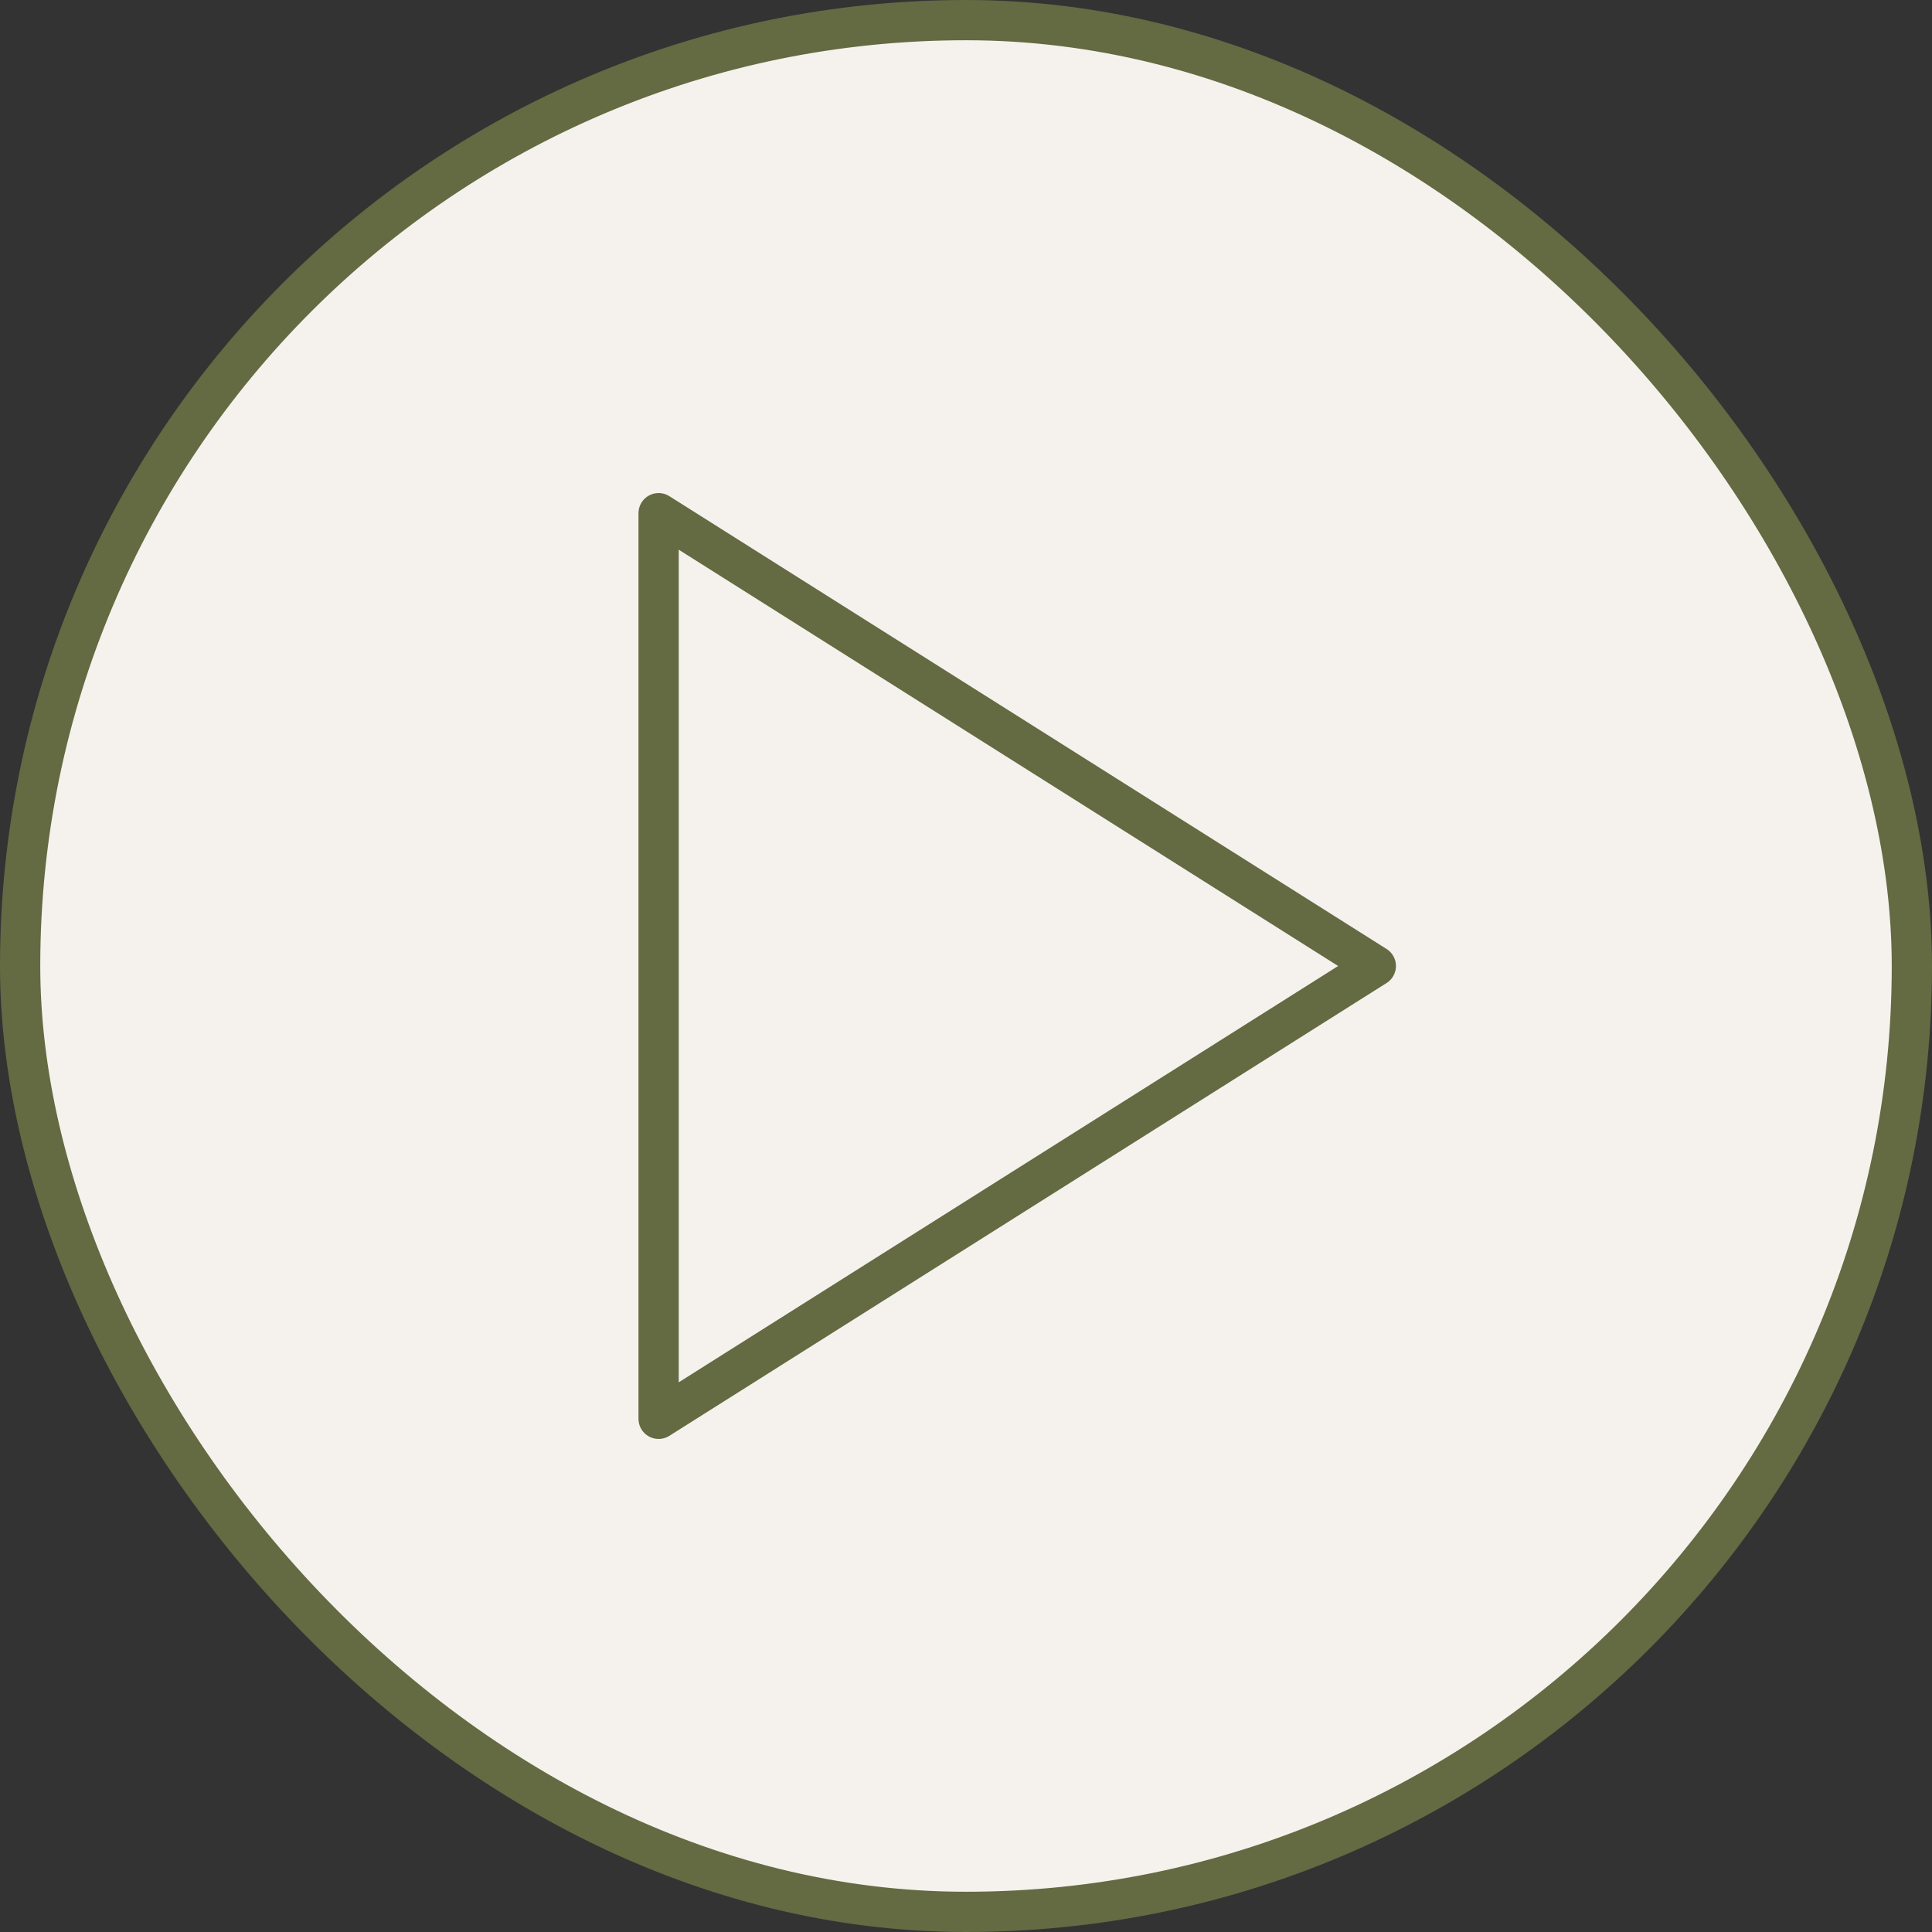
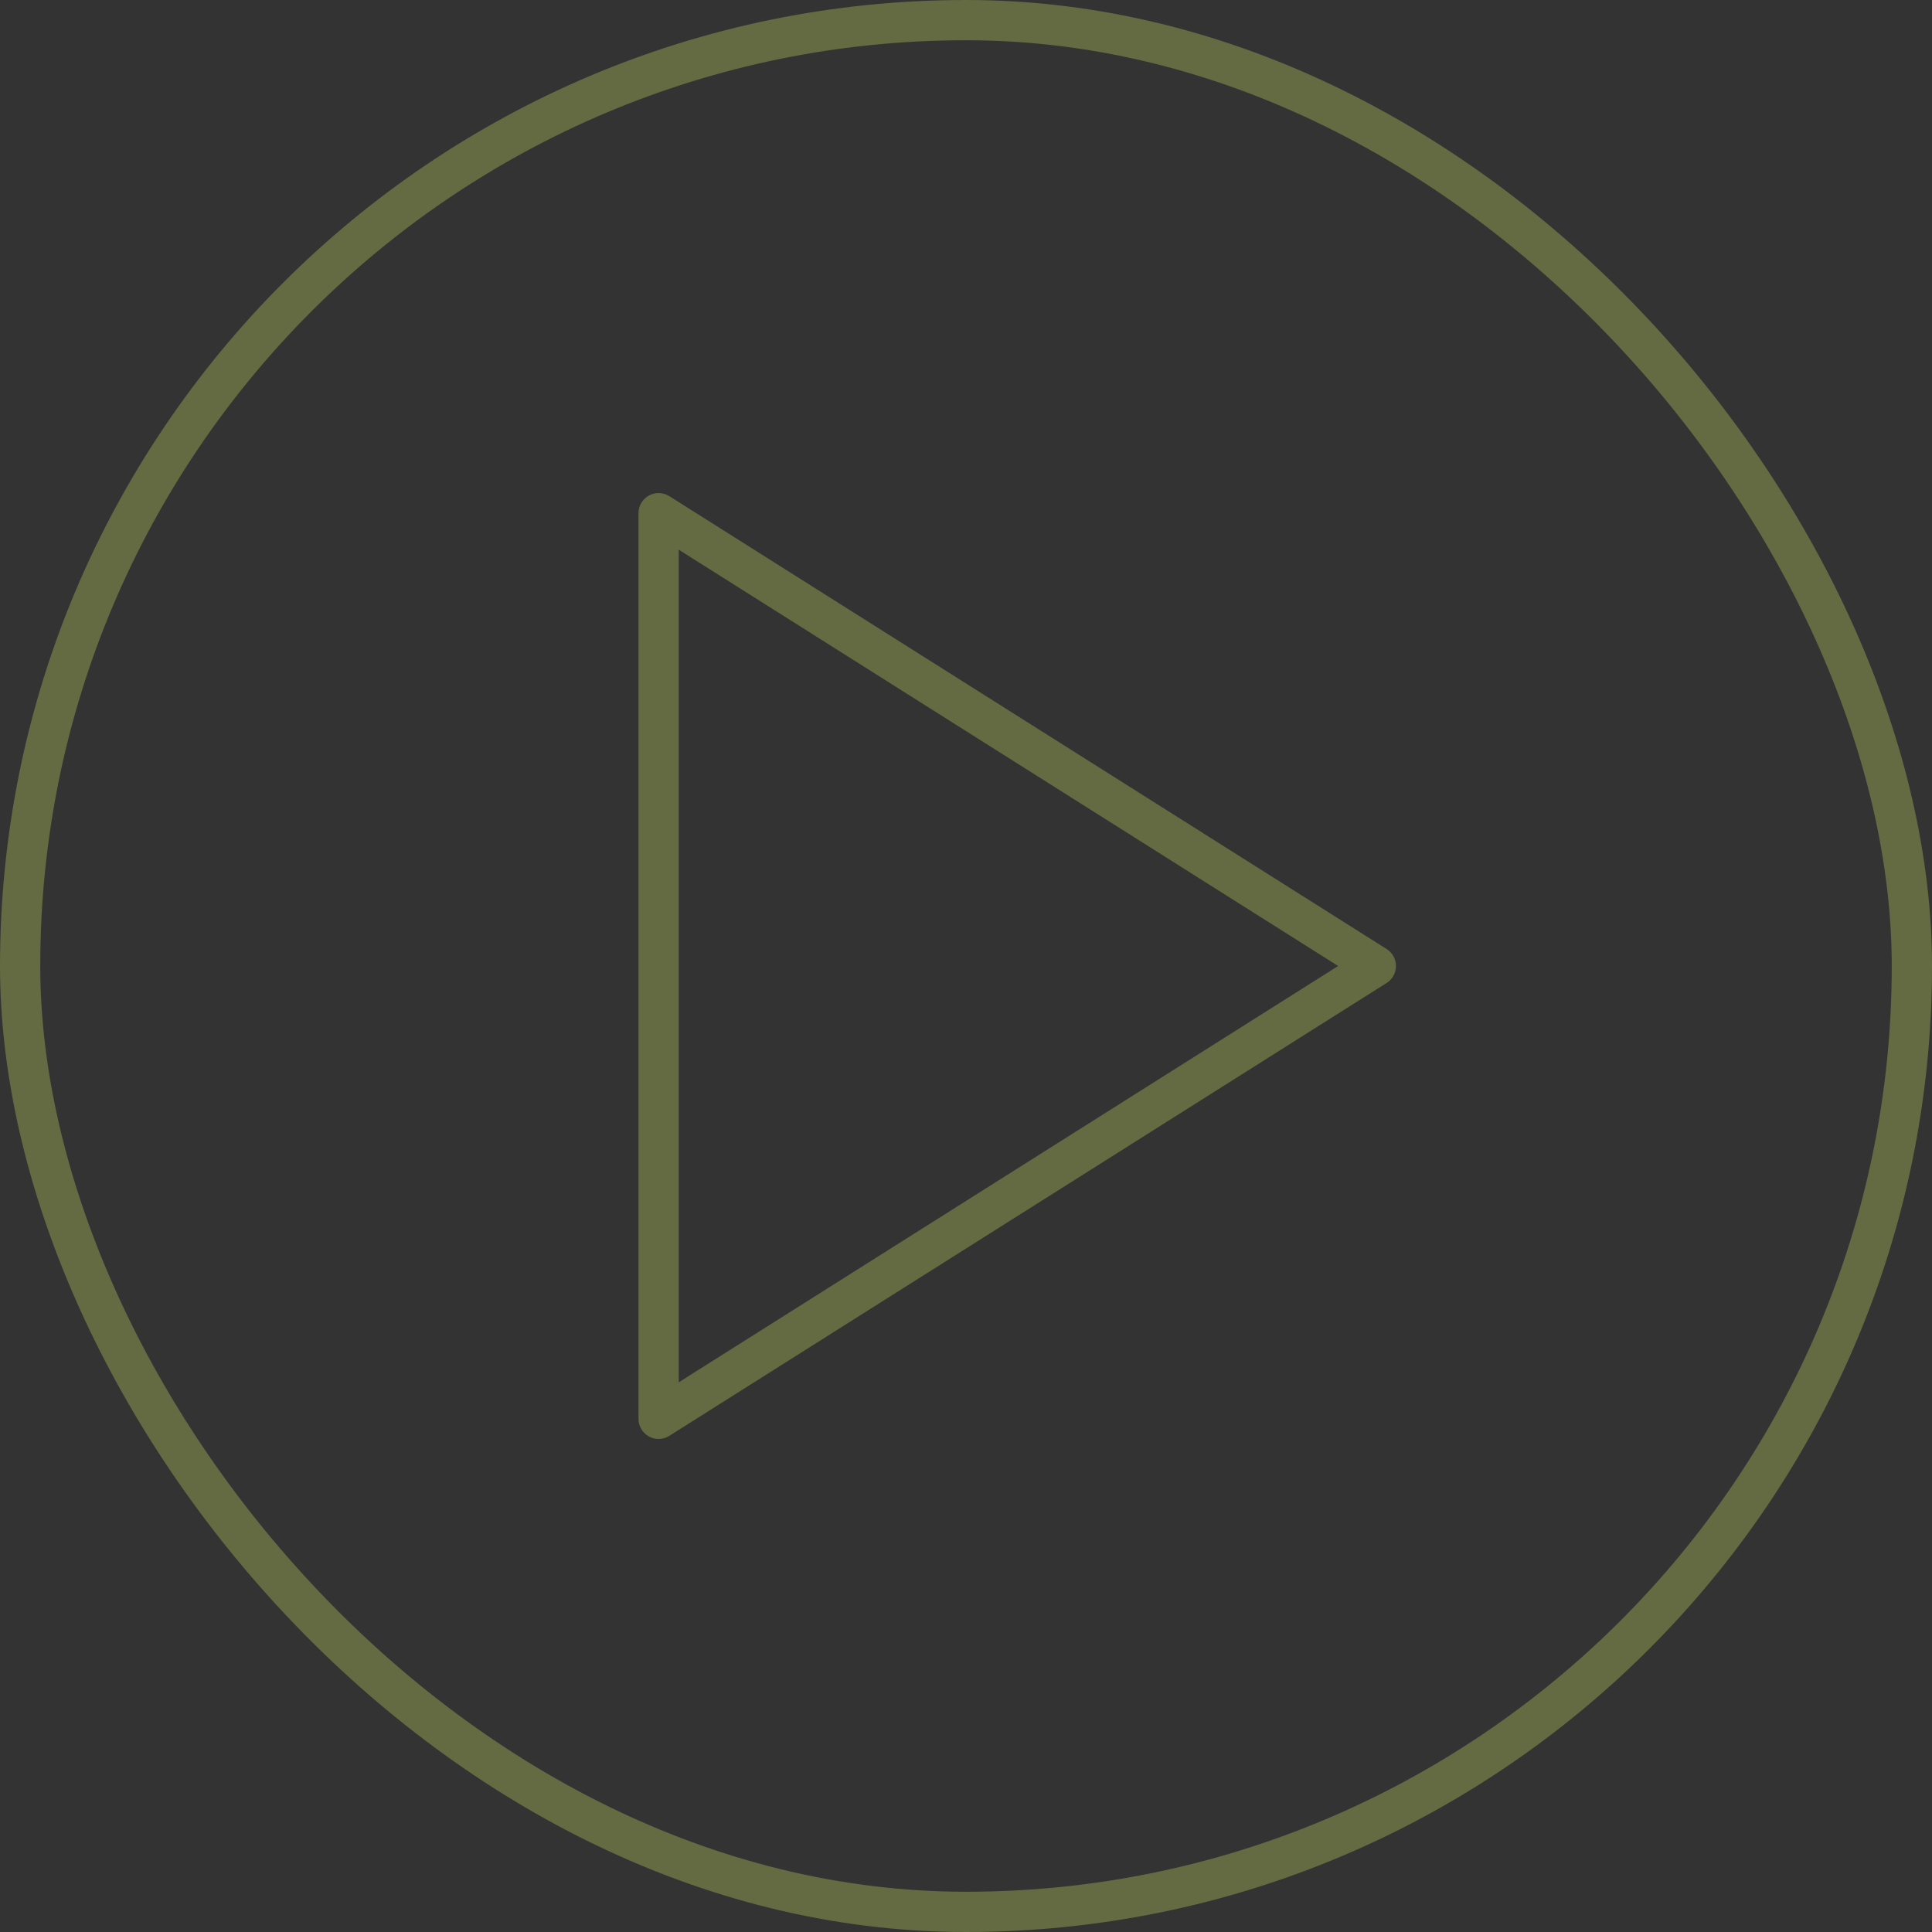
<svg xmlns="http://www.w3.org/2000/svg" width="48" height="48" viewBox="0 0 48 48" fill="none">
  <rect x="0" y="0" width="48" height="48" fill="#333333" stroke="none" />
-   <rect x="0.5" y="0.5" width="47" height="47" rx="23.5" fill="#F5F2ED" />
  <rect x="0.5" y="0.5" width="47" height="47" rx="23.5" stroke="#646A42" />
-   <path d="M16.363 12.75L34.182 24L16.363 35.25V12.75Z" stroke="#646A42" stroke-linecap="round" stroke-linejoin="round" />
+   <path d="M16.363 12.75L34.182 24L16.363 35.25Z" stroke="#646A42" stroke-linecap="round" stroke-linejoin="round" />
</svg>